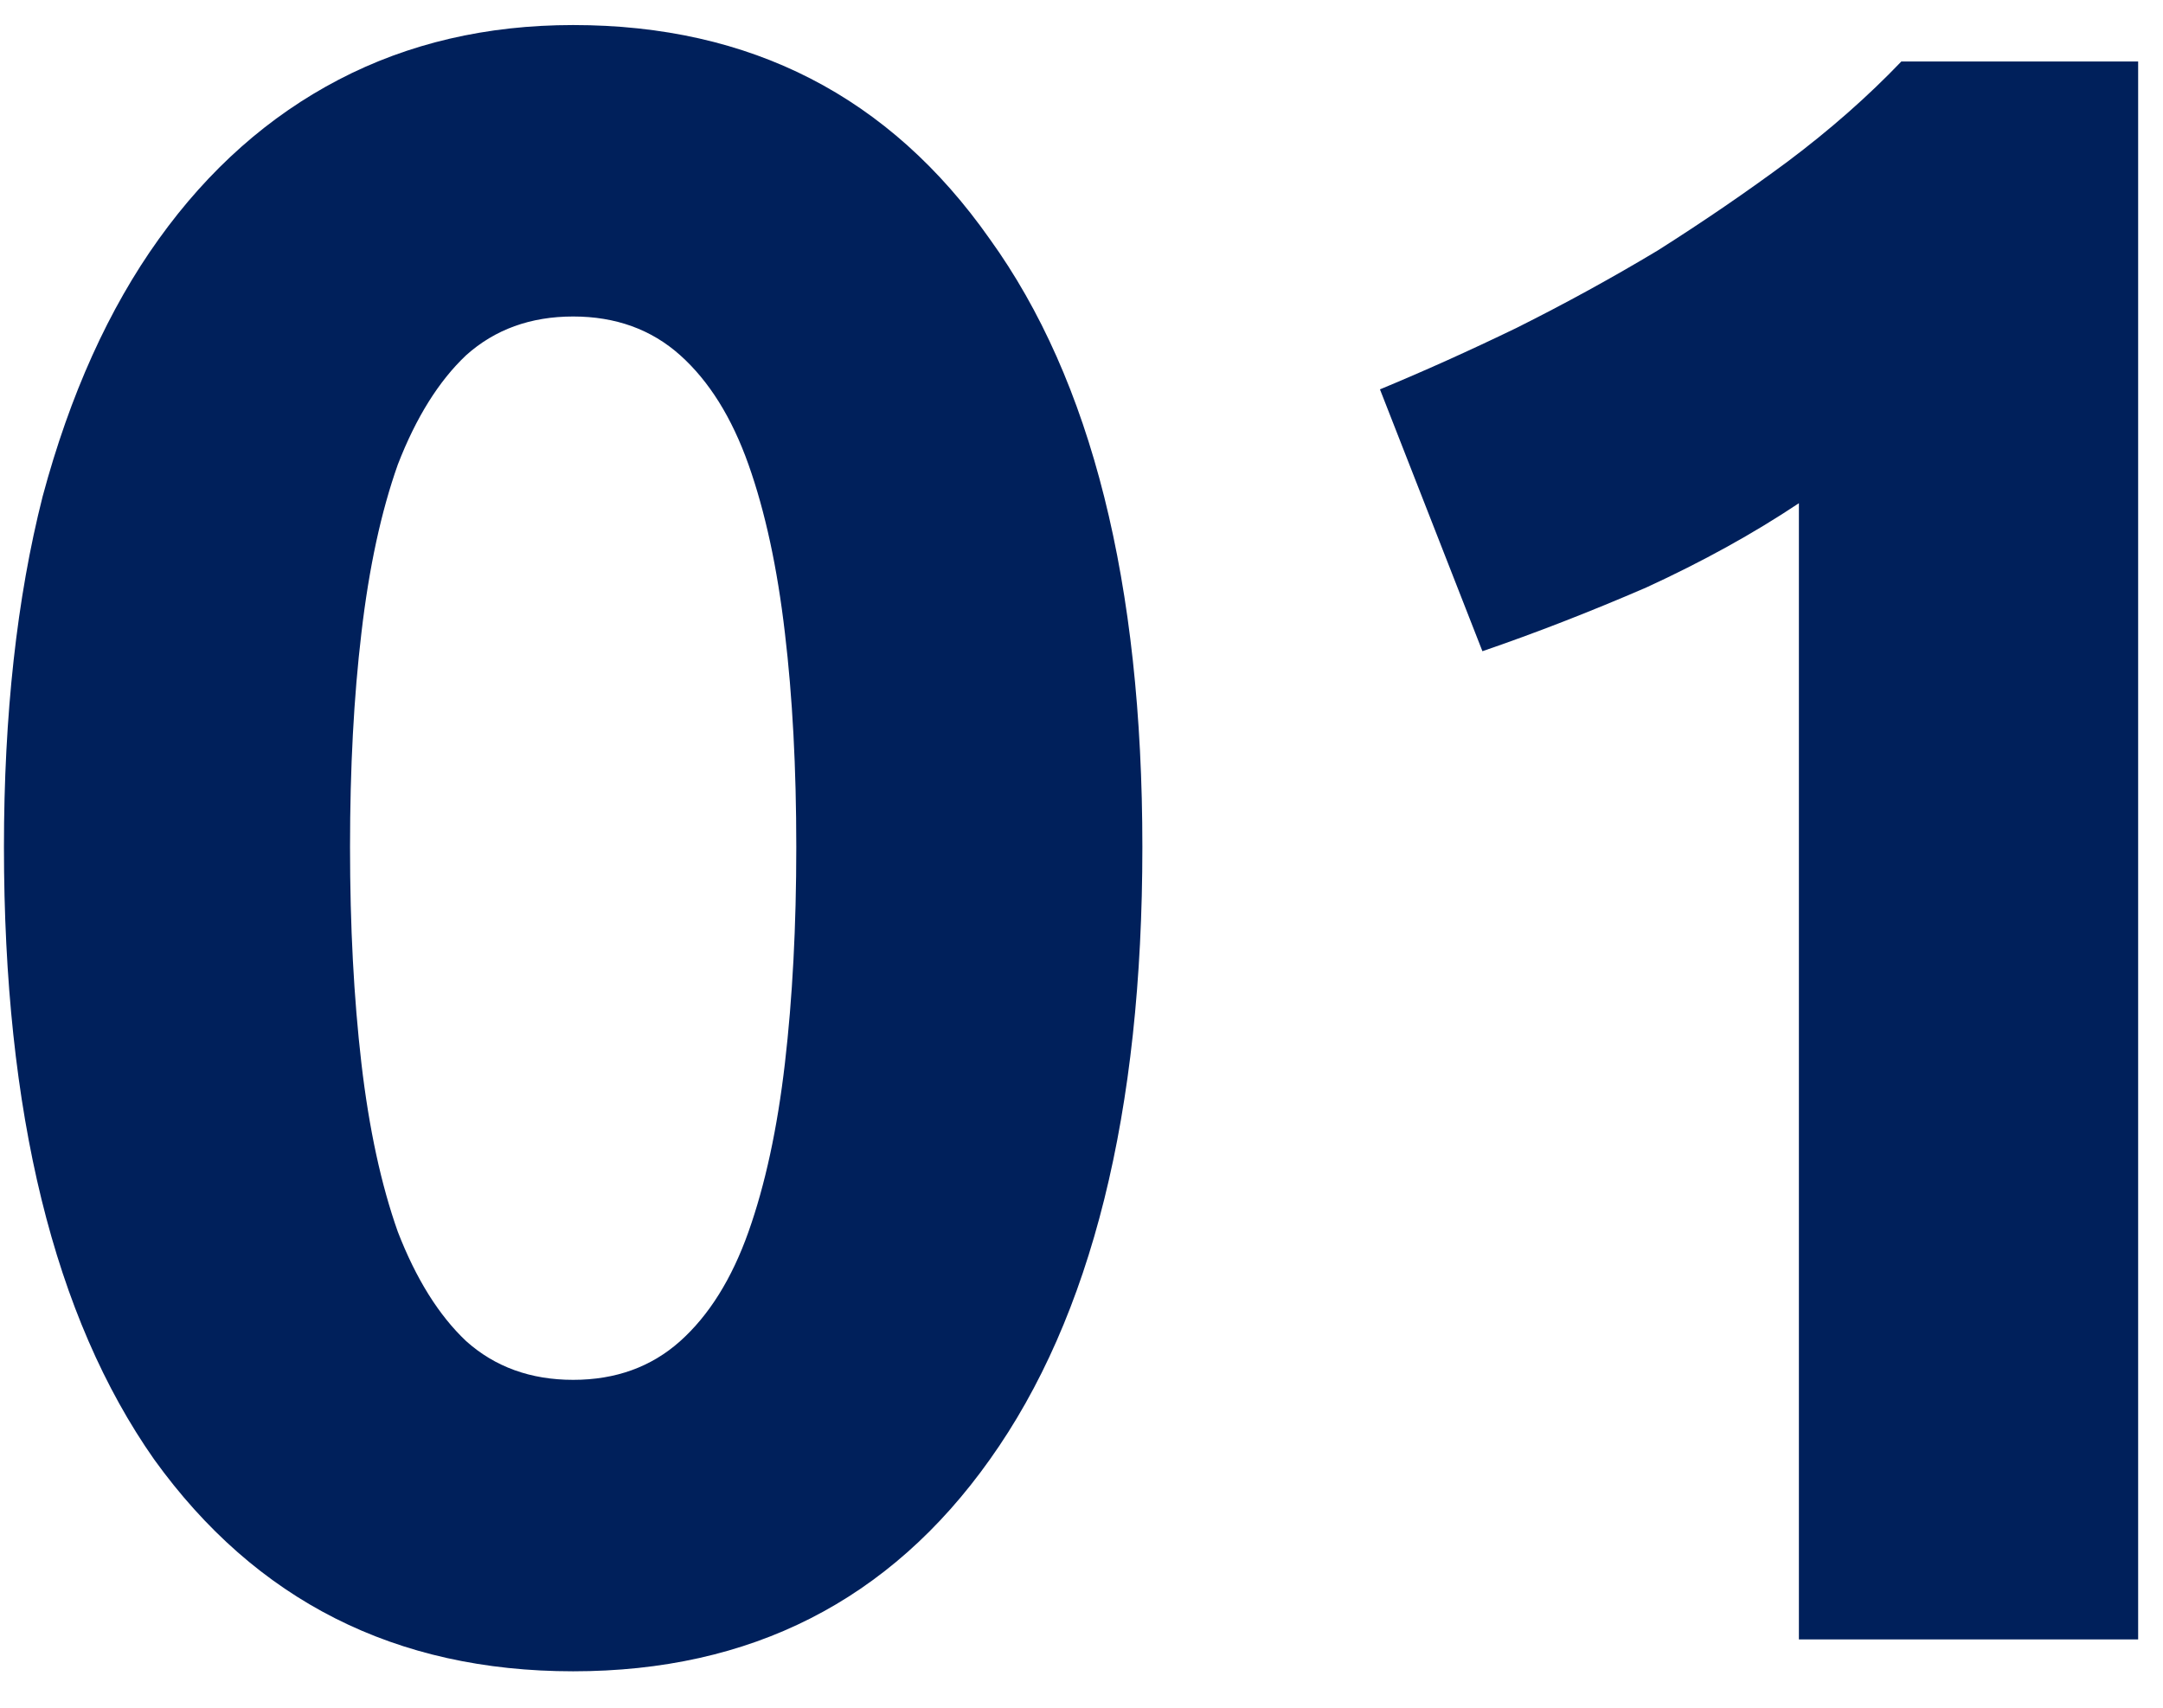
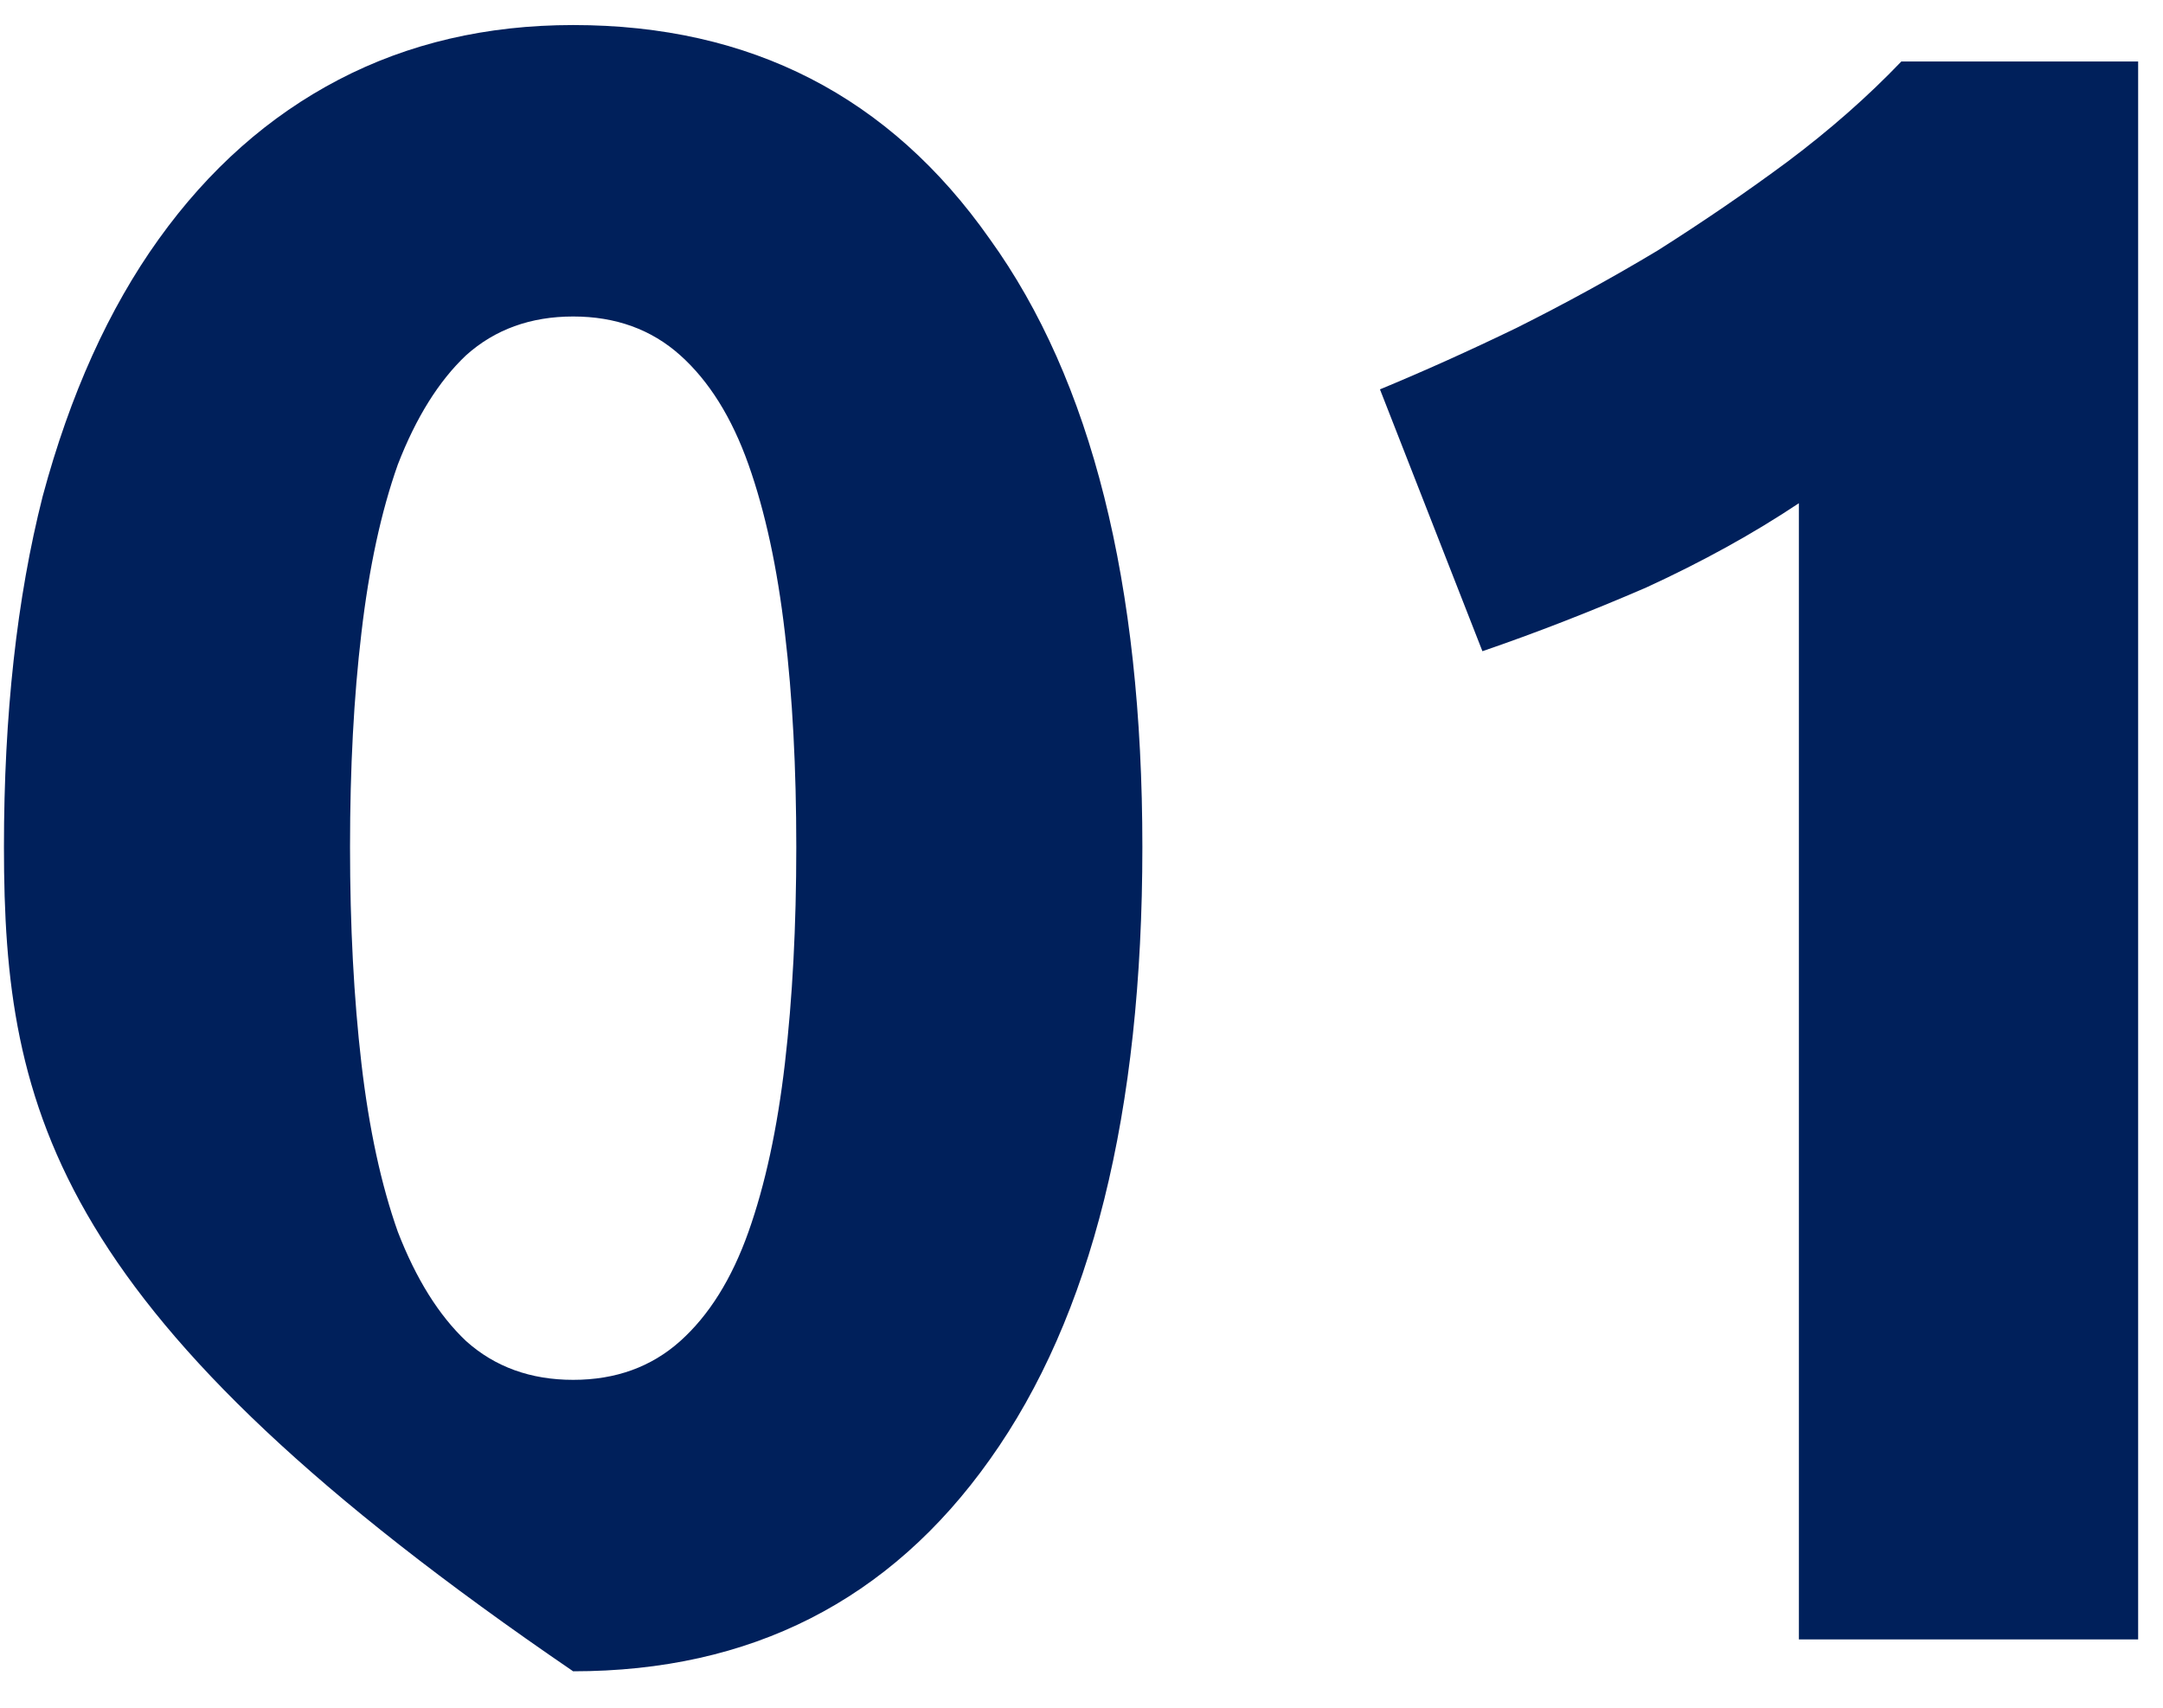
<svg xmlns="http://www.w3.org/2000/svg" fill="none" viewBox="0 0 57 45" height="45" width="57">
-   <path fill="#00205B" d="M30.104 22.32C30.104 29.32 28.764 34.7 26.084 38.46C23.444 42.18 19.784 44.04 15.104 44.04C10.424 44.04 6.744 42.18 4.064 38.46C1.424 34.7 0.104 29.32 0.104 22.32C0.104 18.84 0.444 15.76 1.124 13.08C1.844 10.4 2.864 8.14 4.184 6.3C5.504 4.46 7.084 3.06 8.924 2.1C10.764 1.14 12.824 0.66 15.104 0.66C19.784 0.66 23.444 2.54 26.084 6.3C28.764 10.02 30.104 15.36 30.104 22.32ZM20.984 22.32C20.984 20.24 20.884 18.36 20.684 16.68C20.484 14.96 20.164 13.48 19.724 12.24C19.284 11 18.684 10.04 17.924 9.36C17.164 8.68 16.224 8.34 15.104 8.34C13.984 8.34 13.044 8.68 12.284 9.36C11.564 10.04 10.964 11 10.484 12.24C10.044 13.48 9.724 14.96 9.524 16.68C9.324 18.36 9.224 20.24 9.224 22.32C9.224 24.4 9.324 26.3 9.524 28.02C9.724 29.74 10.044 31.22 10.484 32.46C10.964 33.7 11.564 34.66 12.284 35.34C13.044 36.02 13.984 36.36 15.104 36.36C16.224 36.36 17.164 36.02 17.924 35.34C18.684 34.66 19.284 33.7 19.724 32.46C20.164 31.22 20.484 29.74 20.684 28.02C20.884 26.3 20.984 24.4 20.984 22.32ZM36.365 10.26C37.525 9.78 38.725 9.24 39.965 8.64C41.245 8 42.485 7.32 43.685 6.6C44.885 5.84 46.025 5.06 47.105 4.26C48.225 3.42 49.225 2.54 50.105 1.62H56.345V43.2H47.405V13.26C46.205 14.06 44.865 14.8 43.385 15.48C41.905 16.12 40.465 16.68 39.065 17.16L36.365 10.26Z" />
+   <path fill="#00205B" d="M30.104 22.32C30.104 29.32 28.764 34.7 26.084 38.46C23.444 42.18 19.784 44.04 15.104 44.04C1.424 34.7 0.104 29.32 0.104 22.32C0.104 18.84 0.444 15.76 1.124 13.08C1.844 10.4 2.864 8.14 4.184 6.3C5.504 4.46 7.084 3.06 8.924 2.1C10.764 1.14 12.824 0.66 15.104 0.66C19.784 0.66 23.444 2.54 26.084 6.3C28.764 10.02 30.104 15.36 30.104 22.32ZM20.984 22.32C20.984 20.24 20.884 18.36 20.684 16.68C20.484 14.96 20.164 13.48 19.724 12.24C19.284 11 18.684 10.04 17.924 9.36C17.164 8.68 16.224 8.34 15.104 8.34C13.984 8.34 13.044 8.68 12.284 9.36C11.564 10.04 10.964 11 10.484 12.24C10.044 13.48 9.724 14.96 9.524 16.68C9.324 18.36 9.224 20.24 9.224 22.32C9.224 24.4 9.324 26.3 9.524 28.02C9.724 29.74 10.044 31.22 10.484 32.46C10.964 33.7 11.564 34.66 12.284 35.34C13.044 36.02 13.984 36.36 15.104 36.36C16.224 36.36 17.164 36.02 17.924 35.34C18.684 34.66 19.284 33.7 19.724 32.46C20.164 31.22 20.484 29.74 20.684 28.02C20.884 26.3 20.984 24.4 20.984 22.32ZM36.365 10.26C37.525 9.78 38.725 9.24 39.965 8.64C41.245 8 42.485 7.32 43.685 6.6C44.885 5.84 46.025 5.06 47.105 4.26C48.225 3.42 49.225 2.54 50.105 1.62H56.345V43.2H47.405V13.26C46.205 14.06 44.865 14.8 43.385 15.48C41.905 16.12 40.465 16.68 39.065 17.16L36.365 10.26Z" />
</svg>